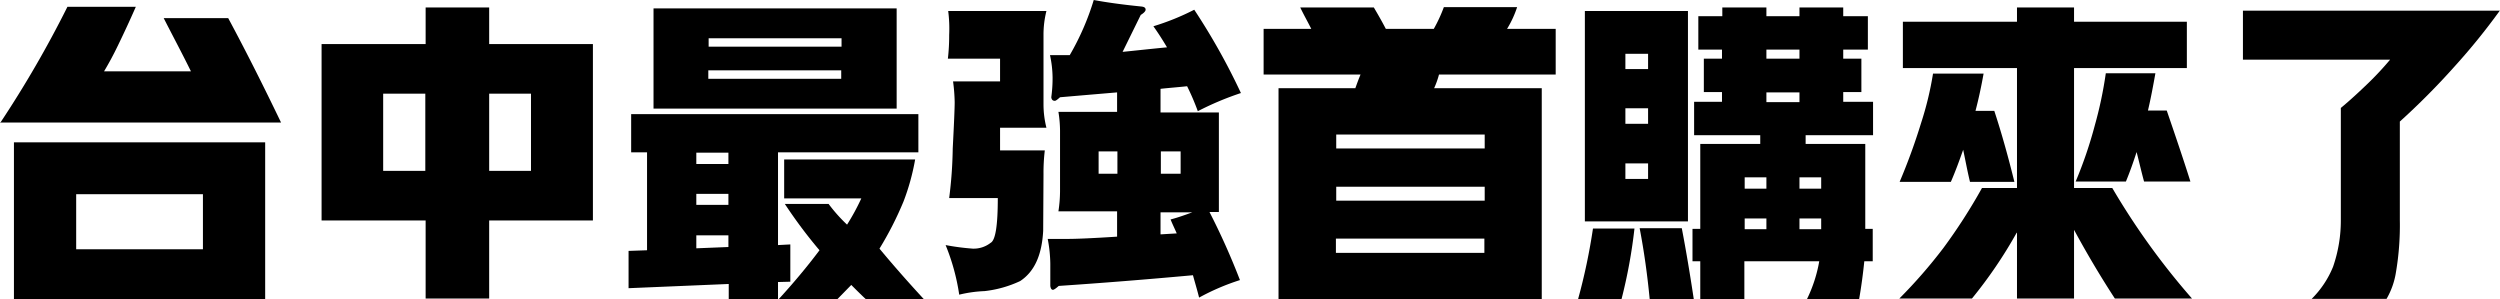
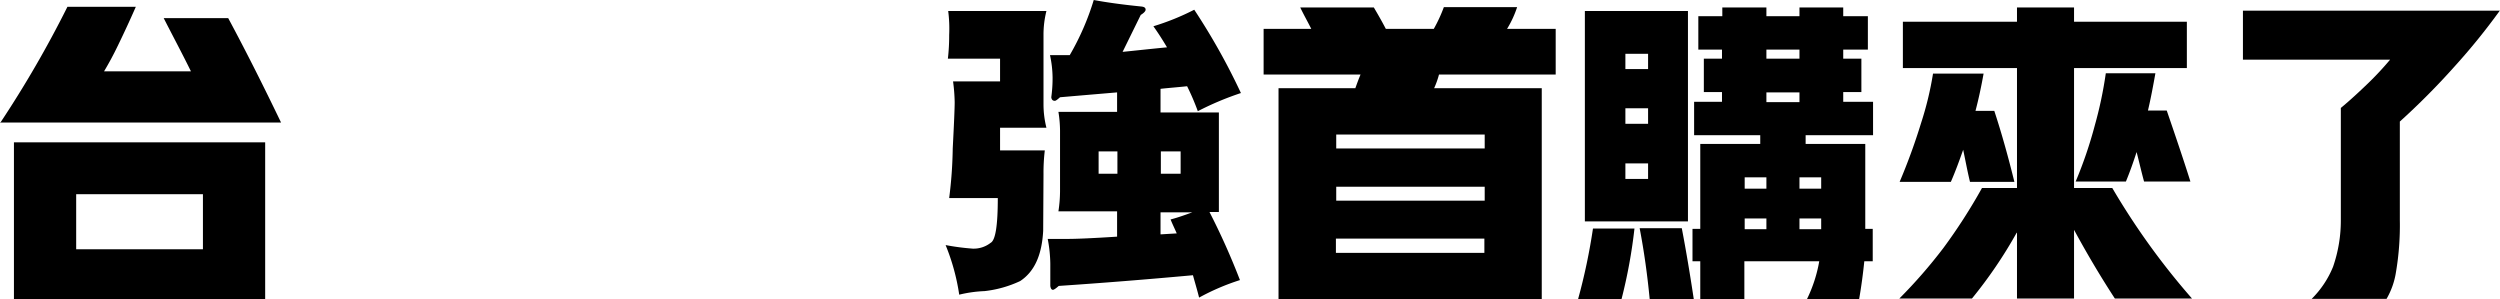
<svg xmlns="http://www.w3.org/2000/svg" width="771.2" height="92.3" viewBox="0 0 771.2 92.3">
  <g id="subtitle" transform="translate(-983.6 -507.9)">
    <path id="Path_4809" data-name="Path 4809" d="M983.6,545.9a335.366,335.366,0,0,0,20.8-35.9h21.1c-1.8,4.1-3.7,8.2-5.6,12.1q-1.95,4.05-4.2,7.8h26.8c-2.7-5.5-5.6-10.9-8.4-16.4H1054c5.7,10.6,11.1,21.4,16.3,32.2H983.6Zm81.8,5.9v48.4H987.9V551.8Zm-58.3,33h39.1v-17h-39.1Z" />
-     <path id="Path_4810" data-name="Path 4810" d="M1114.9,575.9h-32.1V521.5h32.1V510.2h19.6v11.3h32v54.4h-32V600h-19.6Zm-13.1-15.3h13V536.8h-13Zm32.7-23.8v23.8h12.9V536.8Z" />
-     <path id="Path_4811" data-name="Path 4811" d="M1183.2,585.1V554.9h-4.9V543.1h88.6v11.8h-43.3v28.6l3.8-.2v11.5l-3.8.1v5.3h-15.2v-4.7l-30.9,1.3V585.3Zm77-74.6v30.9h-75V510.5h75Zm-61.8,48h9.9V555h-9.9Zm0,12.6h9.9v-3.4h-9.9Zm0,13.4,9.9-.4v-3.6h-9.9Zm3.8-62.2h41v-2.6h-41Zm40.9,9.9v-2.6h-41v2.6Zm3.1,63.6-4.3,4.4h-18.1c4.4-4.8,8.7-9.9,12.6-15.1a147.782,147.782,0,0,1-10.7-14.3h13.5a49.232,49.232,0,0,0,5.7,6.4,69.7,69.7,0,0,0,4.4-8.1h-23.8v-12h40.4a69.265,69.265,0,0,1-3.6,13,103.978,103.978,0,0,1-7.4,14.5c4.4,5.3,9,10.5,13.7,15.6h-17.9C1249.1,598.7,1247.6,597.2,1246.2,595.8Z" />
    <path id="Path_4812" data-name="Path 4812" d="M1276.1,511.3h30.3a29.788,29.788,0,0,0-.9,7.3v21.5a29.589,29.589,0,0,0,.9,7.2h-14.3v7h13.8a58.455,58.455,0,0,0-.4,7.3l-.1,17.5c-.4,7.5-2.7,12.6-7.1,15.5a34.784,34.784,0,0,1-11,3.1,39.494,39.494,0,0,0-7.8,1.1,65.607,65.607,0,0,0-4.2-15.3,72.831,72.831,0,0,0,8.4,1.1,8.463,8.463,0,0,0,5.5-1.8c1.5-.8,2.2-5.4,2.2-13.8h-15a132.634,132.634,0,0,0,1.1-15.3c.4-7.7.6-12.4.6-14.3a55.8,55.8,0,0,0-.5-6.4h14.5v-7H1276a60.621,60.621,0,0,0,.4-7.3A42.589,42.589,0,0,0,1276.1,511.3Zm44.9-3.4c3.7.7,8.6,1.4,14.6,2,1,.1,1.4.4,1.4,1,0,.4-.5,1-1.5,1.6l-5.6,11.4c4-.4,8.5-.9,13.7-1.4-1.3-2.2-2.7-4.4-4.2-6.5a75.569,75.569,0,0,0,12.6-5.1,200.452,200.452,0,0,1,14.4,25.7,91.3,91.3,0,0,0-13.3,5.6,74.284,74.284,0,0,0-3.3-7.7c-2.7.3-5.5.5-8.2.8v7.3h18v30.7h-2.9a214.951,214.951,0,0,1,9.4,21,70.322,70.322,0,0,0-12.6,5.4c-.6-2.4-1.3-4.7-1.9-6.9q-21.3,1.95-41.4,3.3-1.35,1.2-1.8,1.2c-.4,0-.7-.4-.8-1.2v-6.8a42.878,42.878,0,0,0-.8-7.7h6.2c2.5,0,7.6-.2,15.2-.7v-7.8h-18.1a42.047,42.047,0,0,0,.5-6.2V548.2a37.844,37.844,0,0,0-.5-5.8h18.1v-6c-5.9.5-11.8,1-17.6,1.5-.8.7-1.3,1.1-1.6,1.1-.6,0-1-.3-1.1-1.1a42.58,42.58,0,0,0,.4-6.1,34.02,34.02,0,0,0-.8-6.9h6.1A79.744,79.744,0,0,0,1321,507.9Zm7.3,53.6v-6.9h-5.8v6.9Zm19.5,0v-6.9h-6.1v6.9Zm-1.2,18.4c-.6-1.4-1.3-2.8-1.9-4.3,2.3-.6,4.5-1.4,6.7-2.2h-9.8v6.8C1343.3,580.1,1344.9,580,1346.6,579.9Z" />
    <path id="Path_4813" data-name="Path 4813" d="M1401.7,535.1c.5-1.4,1-2.8,1.6-4.2h-29.9V516.8h14.7c-1.1-2.2-2.3-4.3-3.4-6.6h22.7c1.3,2.2,2.5,4.3,3.7,6.6h14.8a45.687,45.687,0,0,0,3.1-6.7h22.6a31.449,31.449,0,0,1-3.1,6.7h15v14.1h-36a25.979,25.979,0,0,1-1.5,4.2h33.2v65.1H1378V535.1Zm-5.9,18.6h45.8v-4.3h-45.8Zm0,16.1h45.8v-4.3h-45.8Zm45.7,16.1v-4.4h-45.8v4.4Z" />
    <path id="Path_4814" data-name="Path 4814" d="M1475,578.4h12.8a157.985,157.985,0,0,1-4,21.8h-13.4A183.759,183.759,0,0,0,1475,578.4Zm29.3-67.1v64.9h-31.8V511.3h31.8ZM1485,529.2h7v-4.7h-7Zm0,16.9h7v-4.8h-7Zm7,17v-4.8h-7v4.8Zm-2.6,15.2h13c1.4,7.3,2.6,14.6,3.7,21.9h-13.6C1491.8,592.9,1490.8,585.6,1489.4,578.3Zm25.5-65.4v-2.7h13.6v2.7h10.2v-2.7h13.5v2.7h7.6v10.3h-7.6V526h5.6v10.3h-5.6v3h9.2v10.3h-20.8v2.7H1559v26.2h2.3v10h-2.6c-.4,3.9-.9,7.7-1.6,11.7H1541a43.342,43.342,0,0,0,3.8-11.7h-23.1v11.7h-13.6V588.5h-2.4v-10h2.4V552.3h18.5v-2.7h-20.4V539.3h8.6v-3h-5.6V526h5.6v-2.8h-7.3V512.9Zm6.9,53.2h6.7v-3.5h-6.7Zm0,12.5h6.7v-3.3h-6.7Zm6.7-52.6h10.2v-2.8h-10.2Zm0,13.4h10.2v-3h-10.2Zm10.2,23.2v3.5h6.7v-3.5Zm0,16h6.7v-3.3h-6.7Z" />
    <path id="Path_4815" data-name="Path 4815" d="M1605.7,579.7a139.528,139.528,0,0,1-13.8,20.3h-22.4a155.031,155.031,0,0,0,13.6-15.6,171.148,171.148,0,0,0,11.9-18.5h10.8v-37h-35.2V514.6h35.2v-4.4h17.6v4.4h34.8v14.3h-34.8v37h11.8a221.9,221.9,0,0,0,24.6,34.1H1636c-4.5-6.9-8.7-14-12.6-21.2V600h-17.6V579.7Zm-16.5-25.6c-1.2,3.4-2.4,6.7-3.8,9.9h-15.8a185.777,185.777,0,0,0,6.6-18.1,100.31,100.31,0,0,0,3.7-15.3h15.6c-.7,3.9-1.5,7.7-2.5,11.5h5.8c2.4,7.3,4.4,14.6,6.2,21.9h-13.7C1590.5,560.7,1589.9,557.4,1589.2,554.1Zm53.5.7c-1,3.1-2.1,6.2-3.3,9.1h-15.5a130.557,130.557,0,0,0,5.9-17.3,124.426,124.426,0,0,0,3.4-16.1h15.3c-.7,3.9-1.4,7.7-2.3,11.5h5.8c2.5,7.3,5,14.6,7.3,21.9H1645C1644.2,561,1643.5,557.9,1642.7,554.8Z" />
    <path id="Path_4816" data-name="Path 4816" d="M1754.8,511.1a198.273,198.273,0,0,1-14.1,17.4,223.243,223.243,0,0,1-16.8,16.9v30.4a86.678,86.678,0,0,1-1.2,16.1,23.634,23.634,0,0,1-2.9,8.2h-23.1a29.636,29.636,0,0,0,6.6-9.9,43.519,43.519,0,0,0,2.4-14.4V541.2c2.9-2.4,5.7-5,8.4-7.6a94.642,94.642,0,0,0,6.8-7.3h-45.4V511.2h79.3Z" />
  </g>
</svg>